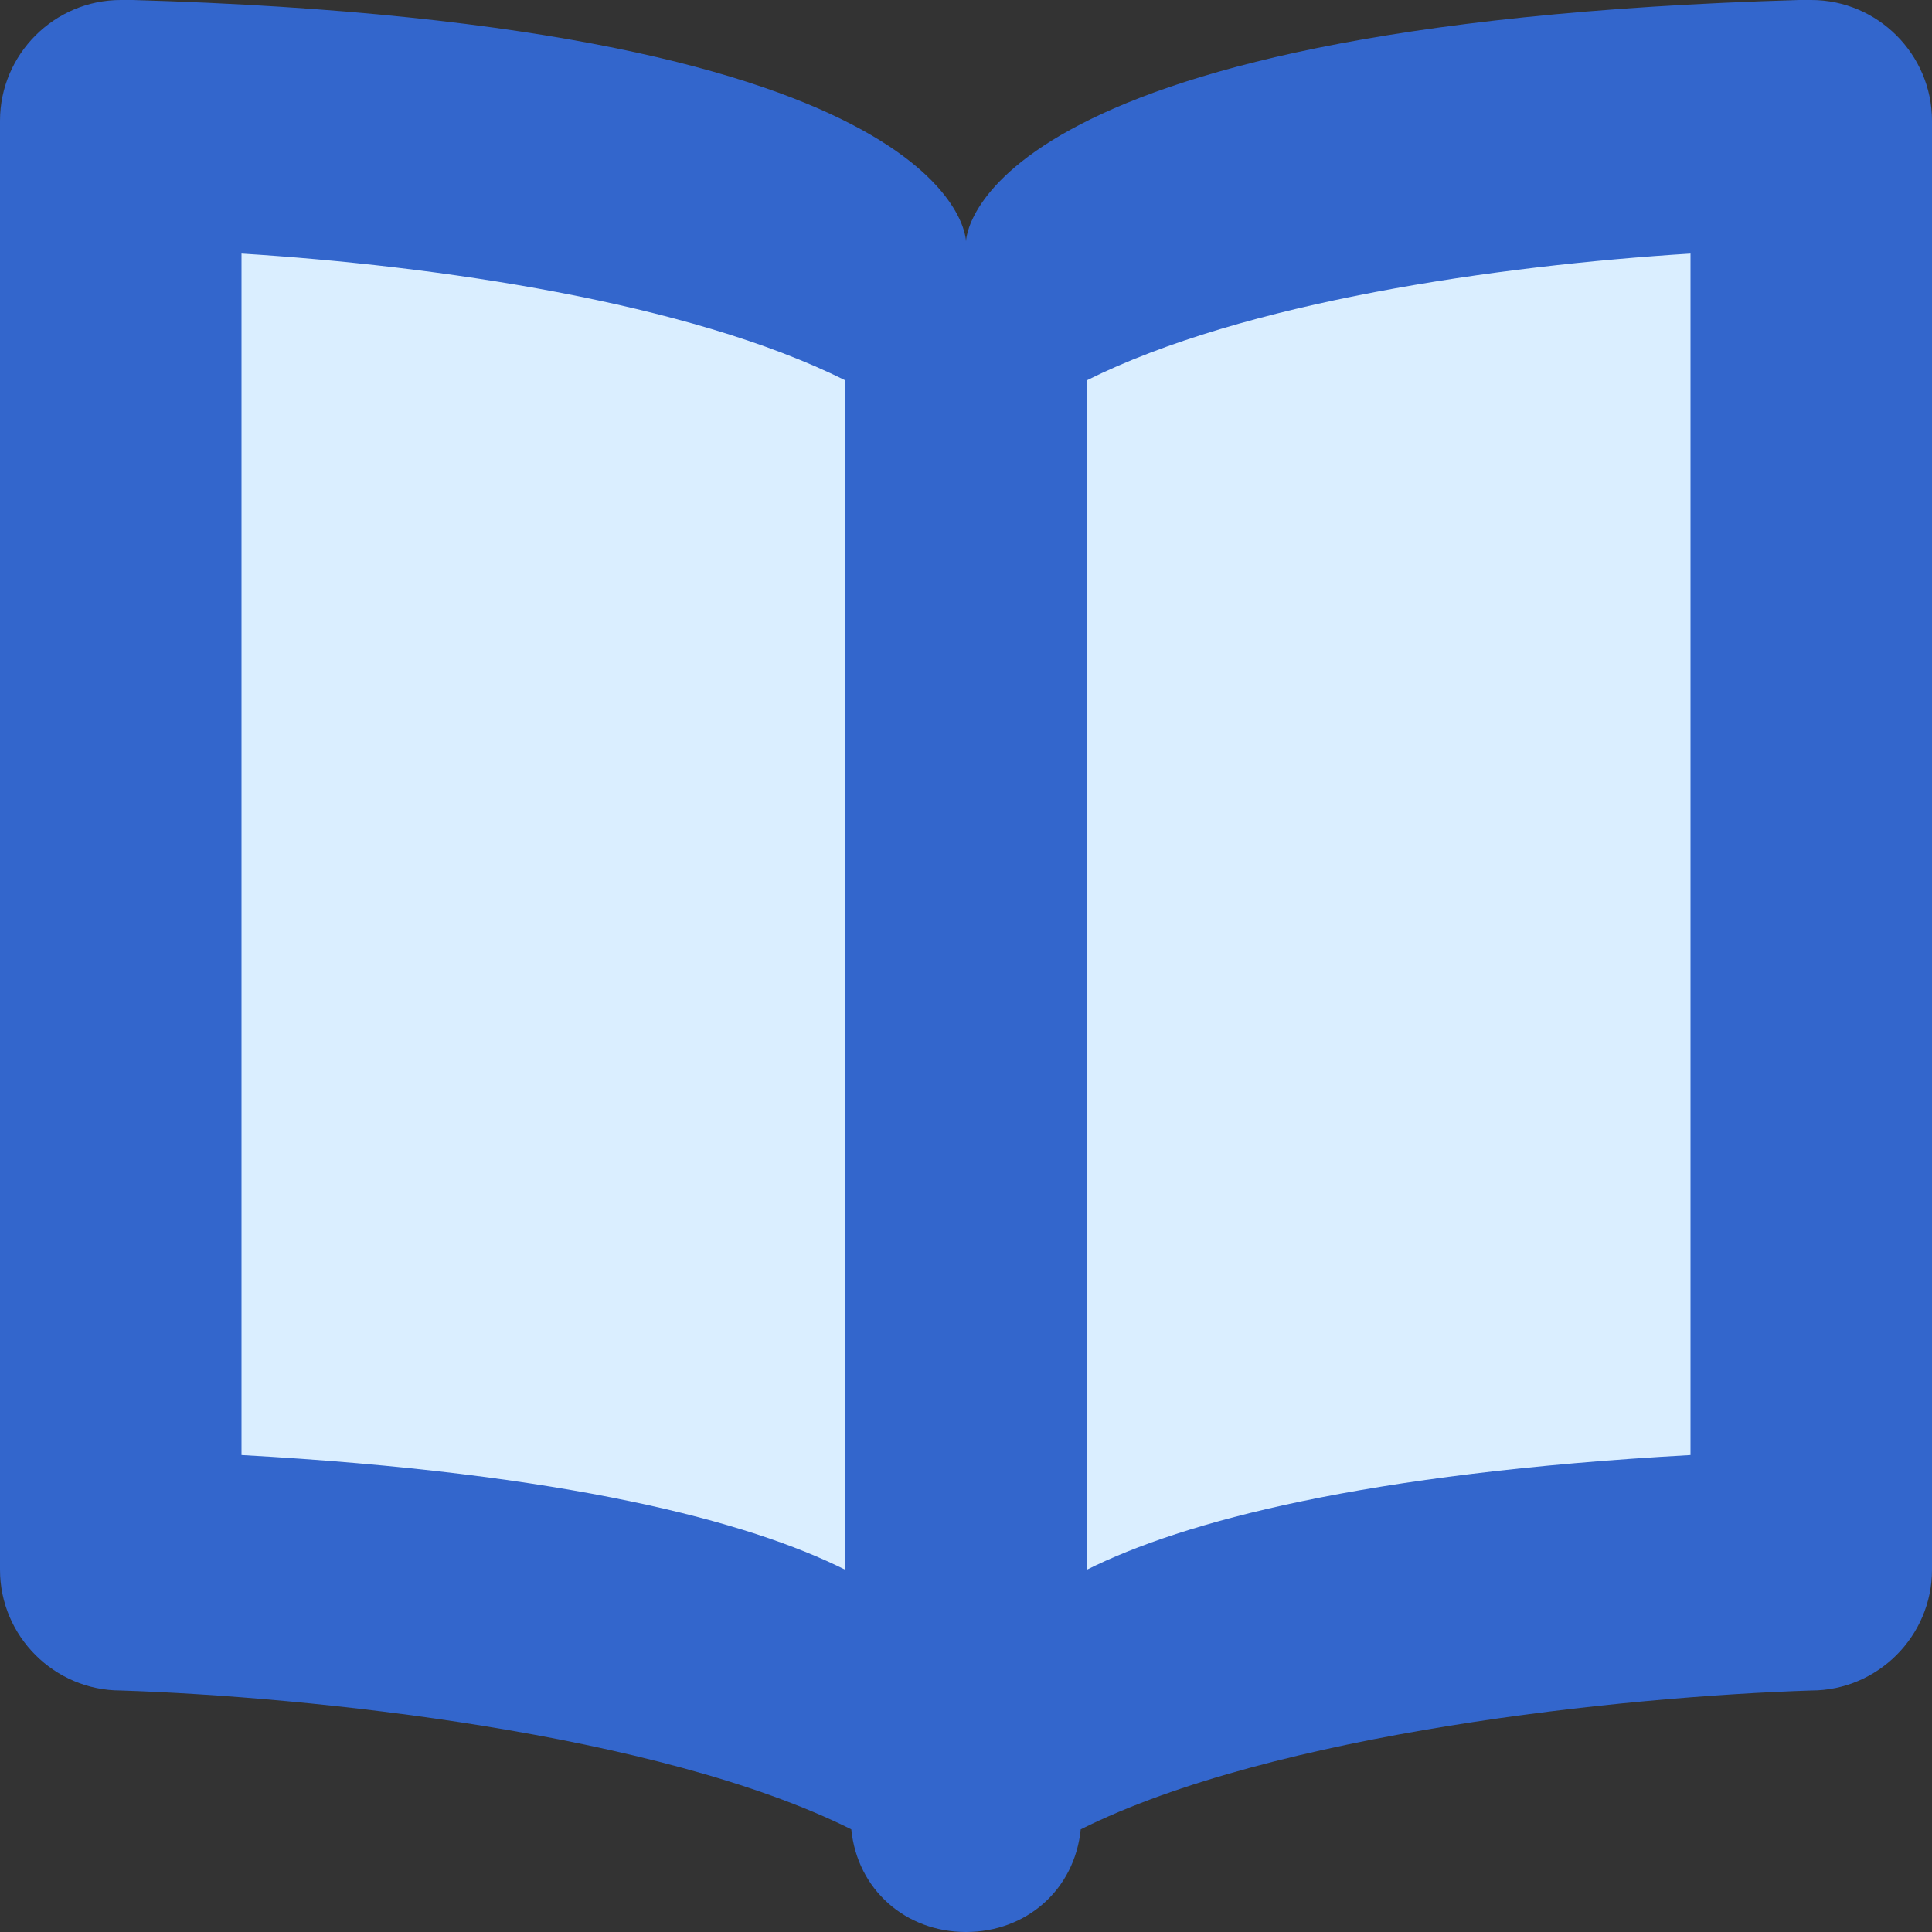
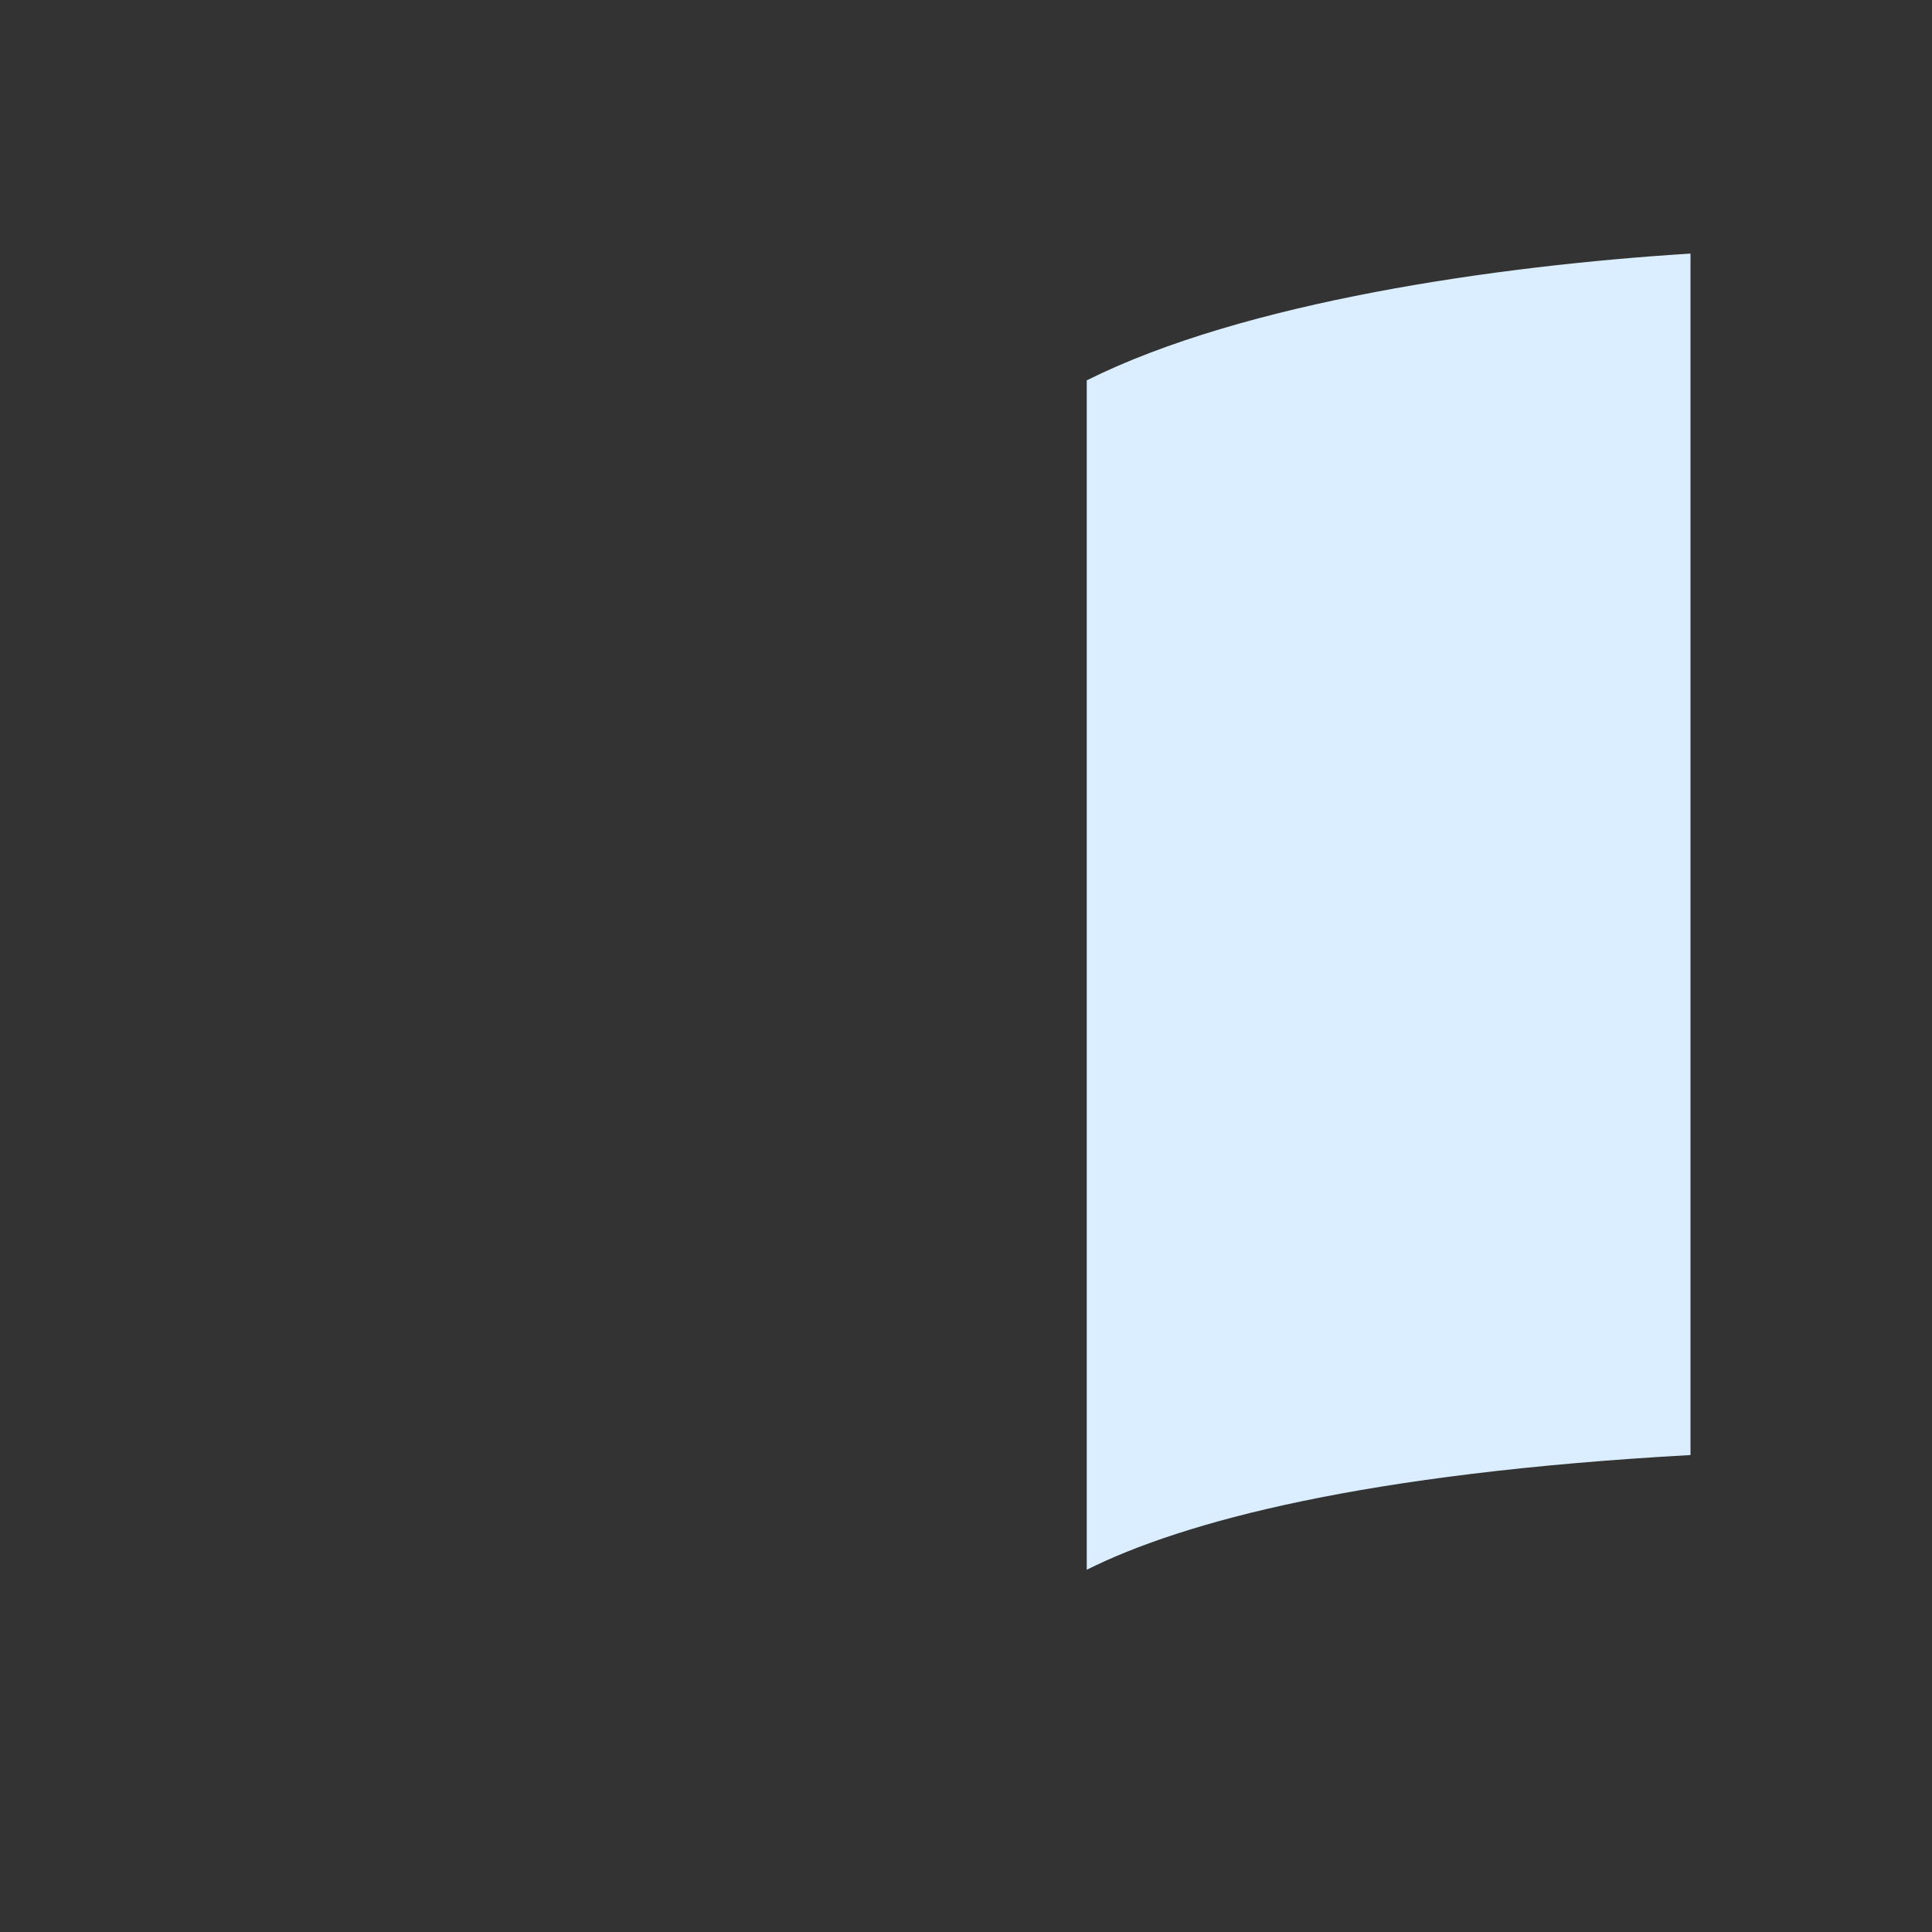
<svg xmlns="http://www.w3.org/2000/svg" version="1.1" id="Calque_1" x="0px" y="0px" viewBox="0 0 32 32" enable-background="new 0 0 32 32" xml:space="preserve">
  <rect x="0" y="0" width="32" height="32" fill="#333333" stroke="none" />
-   <path fill-rule="evenodd" clip-rule="evenodd" fill="#3366CC" d="M30,28c-3.1,0.1-8.9,0.7-12.1,2.3C17.8,31.3,17,32,16,32  c-1,0-1.8-0.7-1.9-1.7c-3.2-1.6-9-2.2-12.1-2.3c-1.1,0-2-0.9-2-2V2c0-1.1,0.9-2,2-2c0.1,0,0.1,0,0.2,0C16,0.4,16,4,16,4  s0-3.6,13.8-4c0.1,0,0.1,0,0.2,0c1.1,0,2,0.9,2,2v24C32,27.1,31.1,28,30,28z" />
-   <path fill-rule="evenodd" clip-rule="evenodd" fill="#DAEEFF" d="M14,6.3C11.4,5,7.2,4.4,4,4.2v19.9c5.4,0.3,8.4,1.1,10,1.9V6.3z" />
  <path fill-rule="evenodd" clip-rule="evenodd" fill="#DAEEFF" d="M28,4.2C24.8,4.4,20.6,5,18,6.3V26c1.6-0.8,4.6-1.6,10-1.9V4.2z" />
  <g>
</g>
  <g>
</g>
  <g>
</g>
  <g>
</g>
  <g>
</g>
  <g>
</g>
  <g>
</g>
  <g>
</g>
  <g>
</g>
  <g>
</g>
  <g>
</g>
  <g>
</g>
  <g>
</g>
  <g>
</g>
  <g>
</g>
</svg>